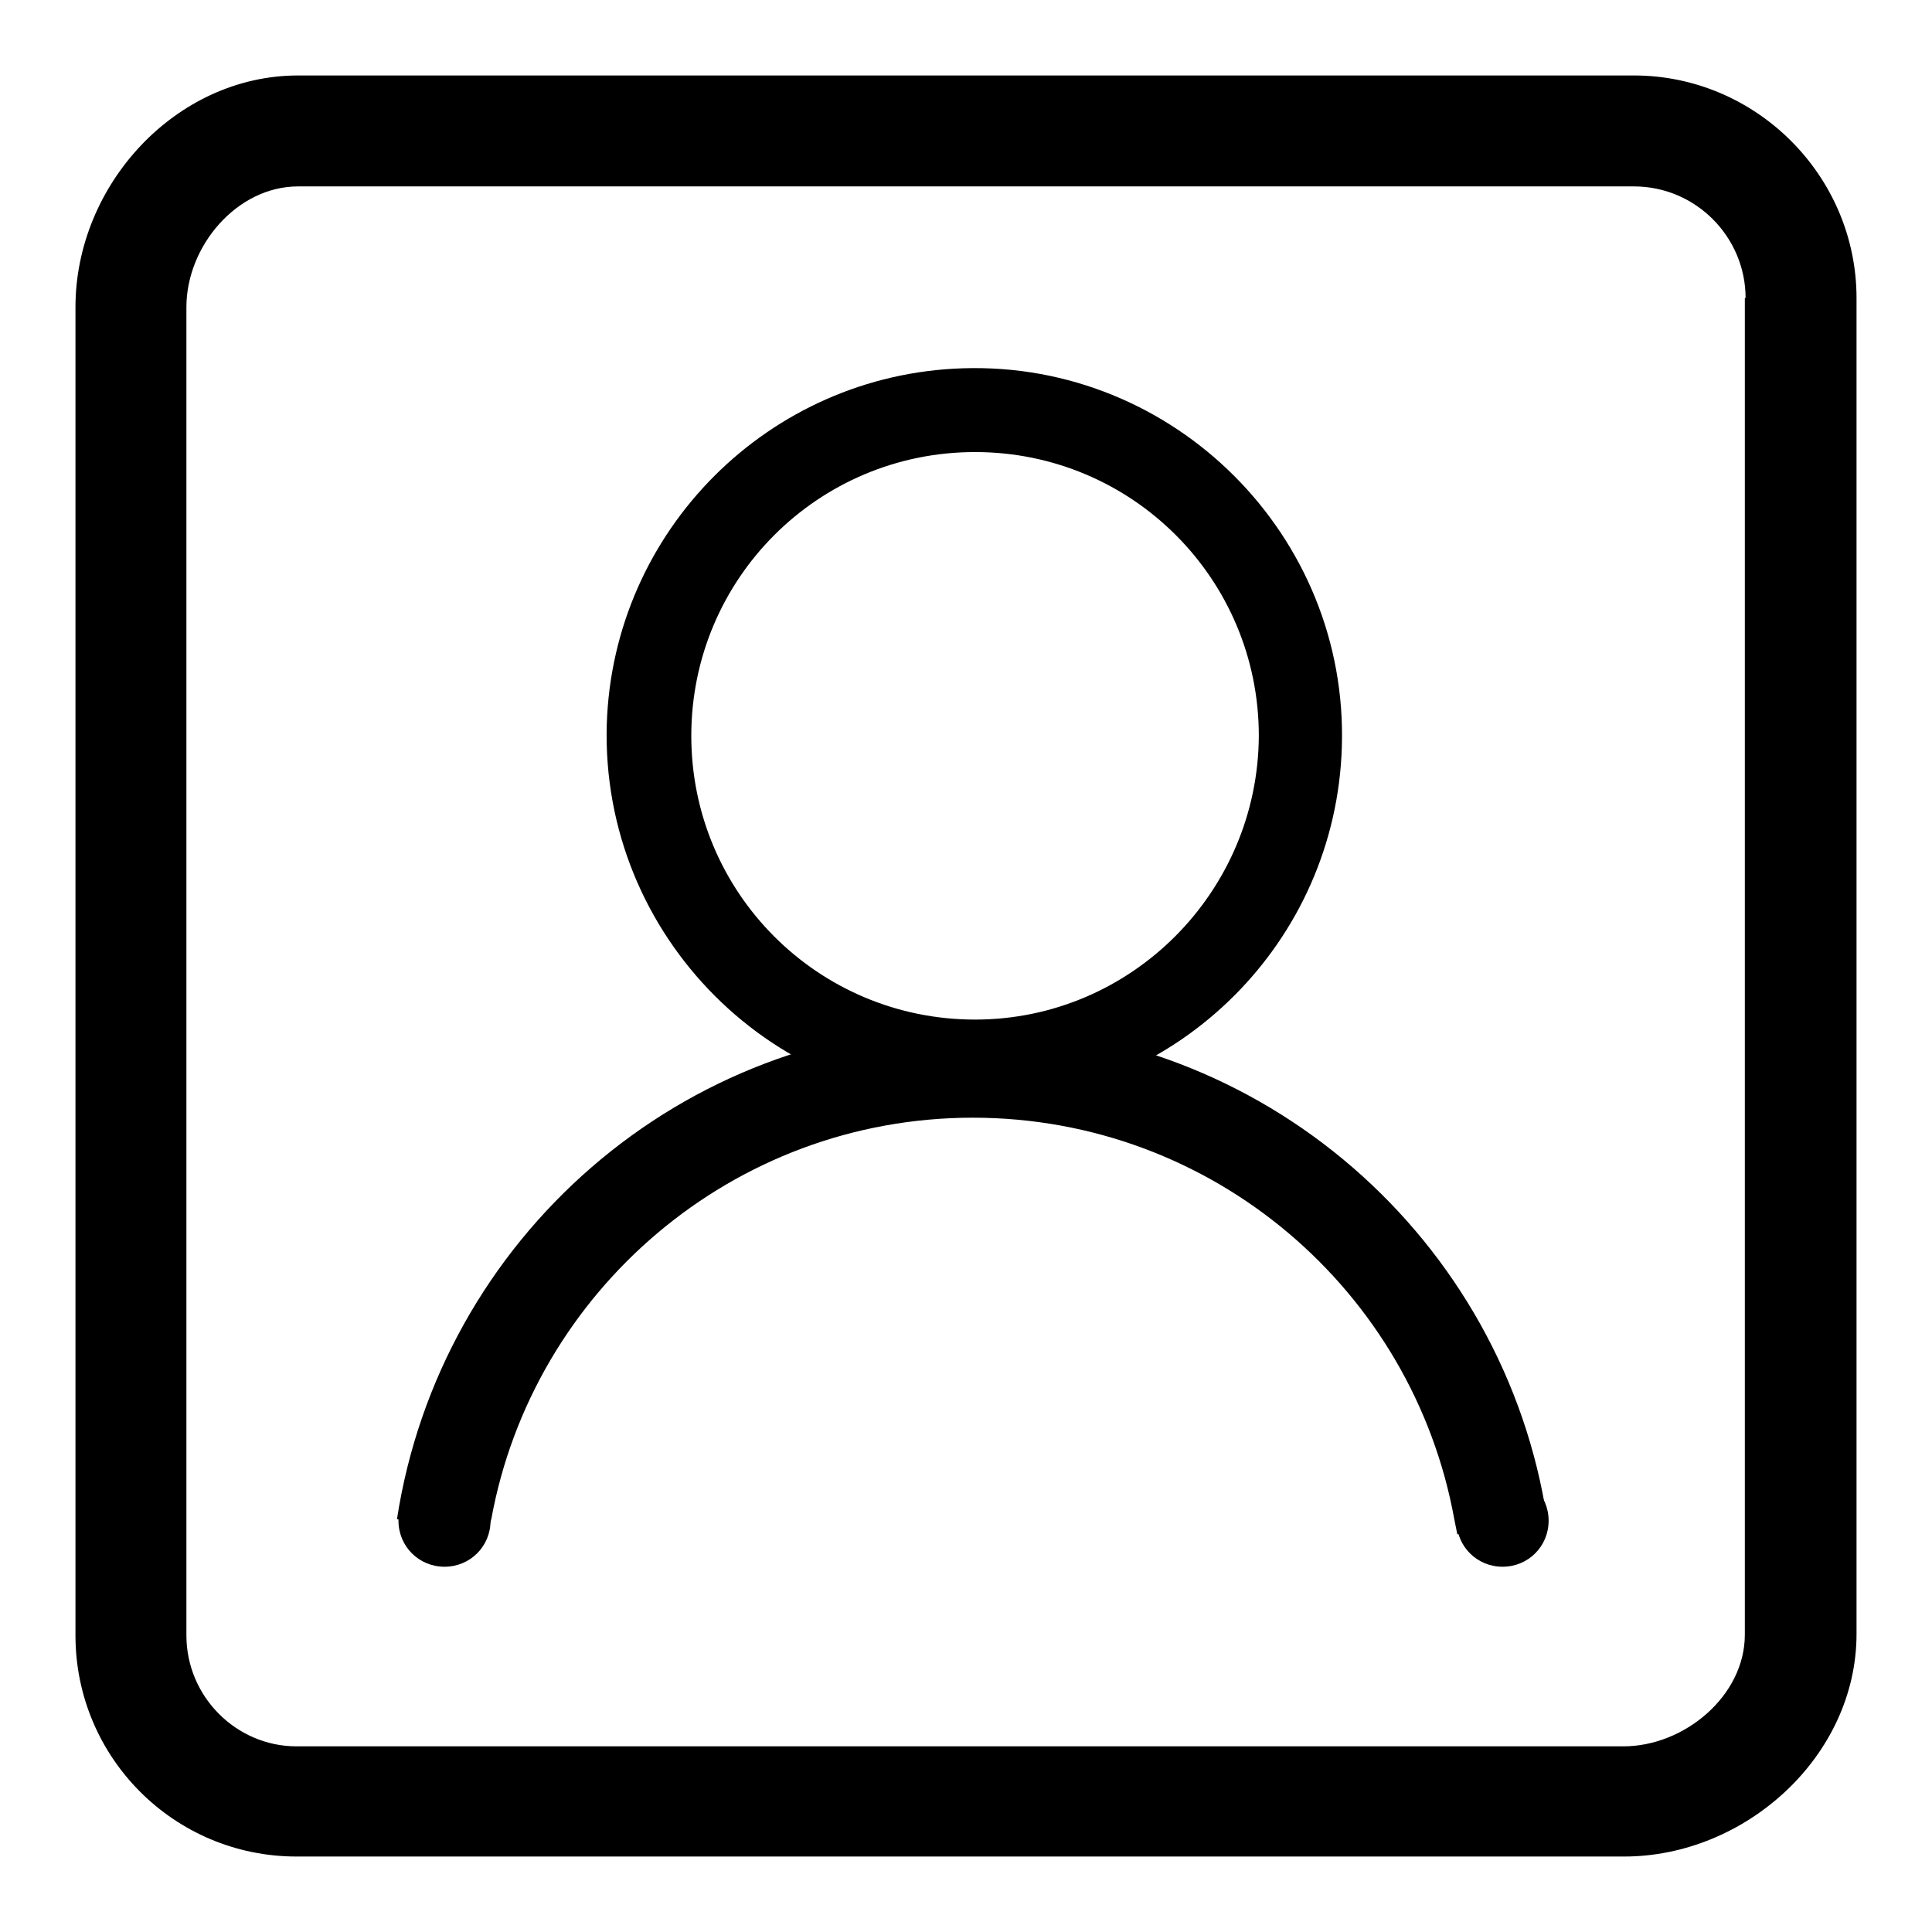
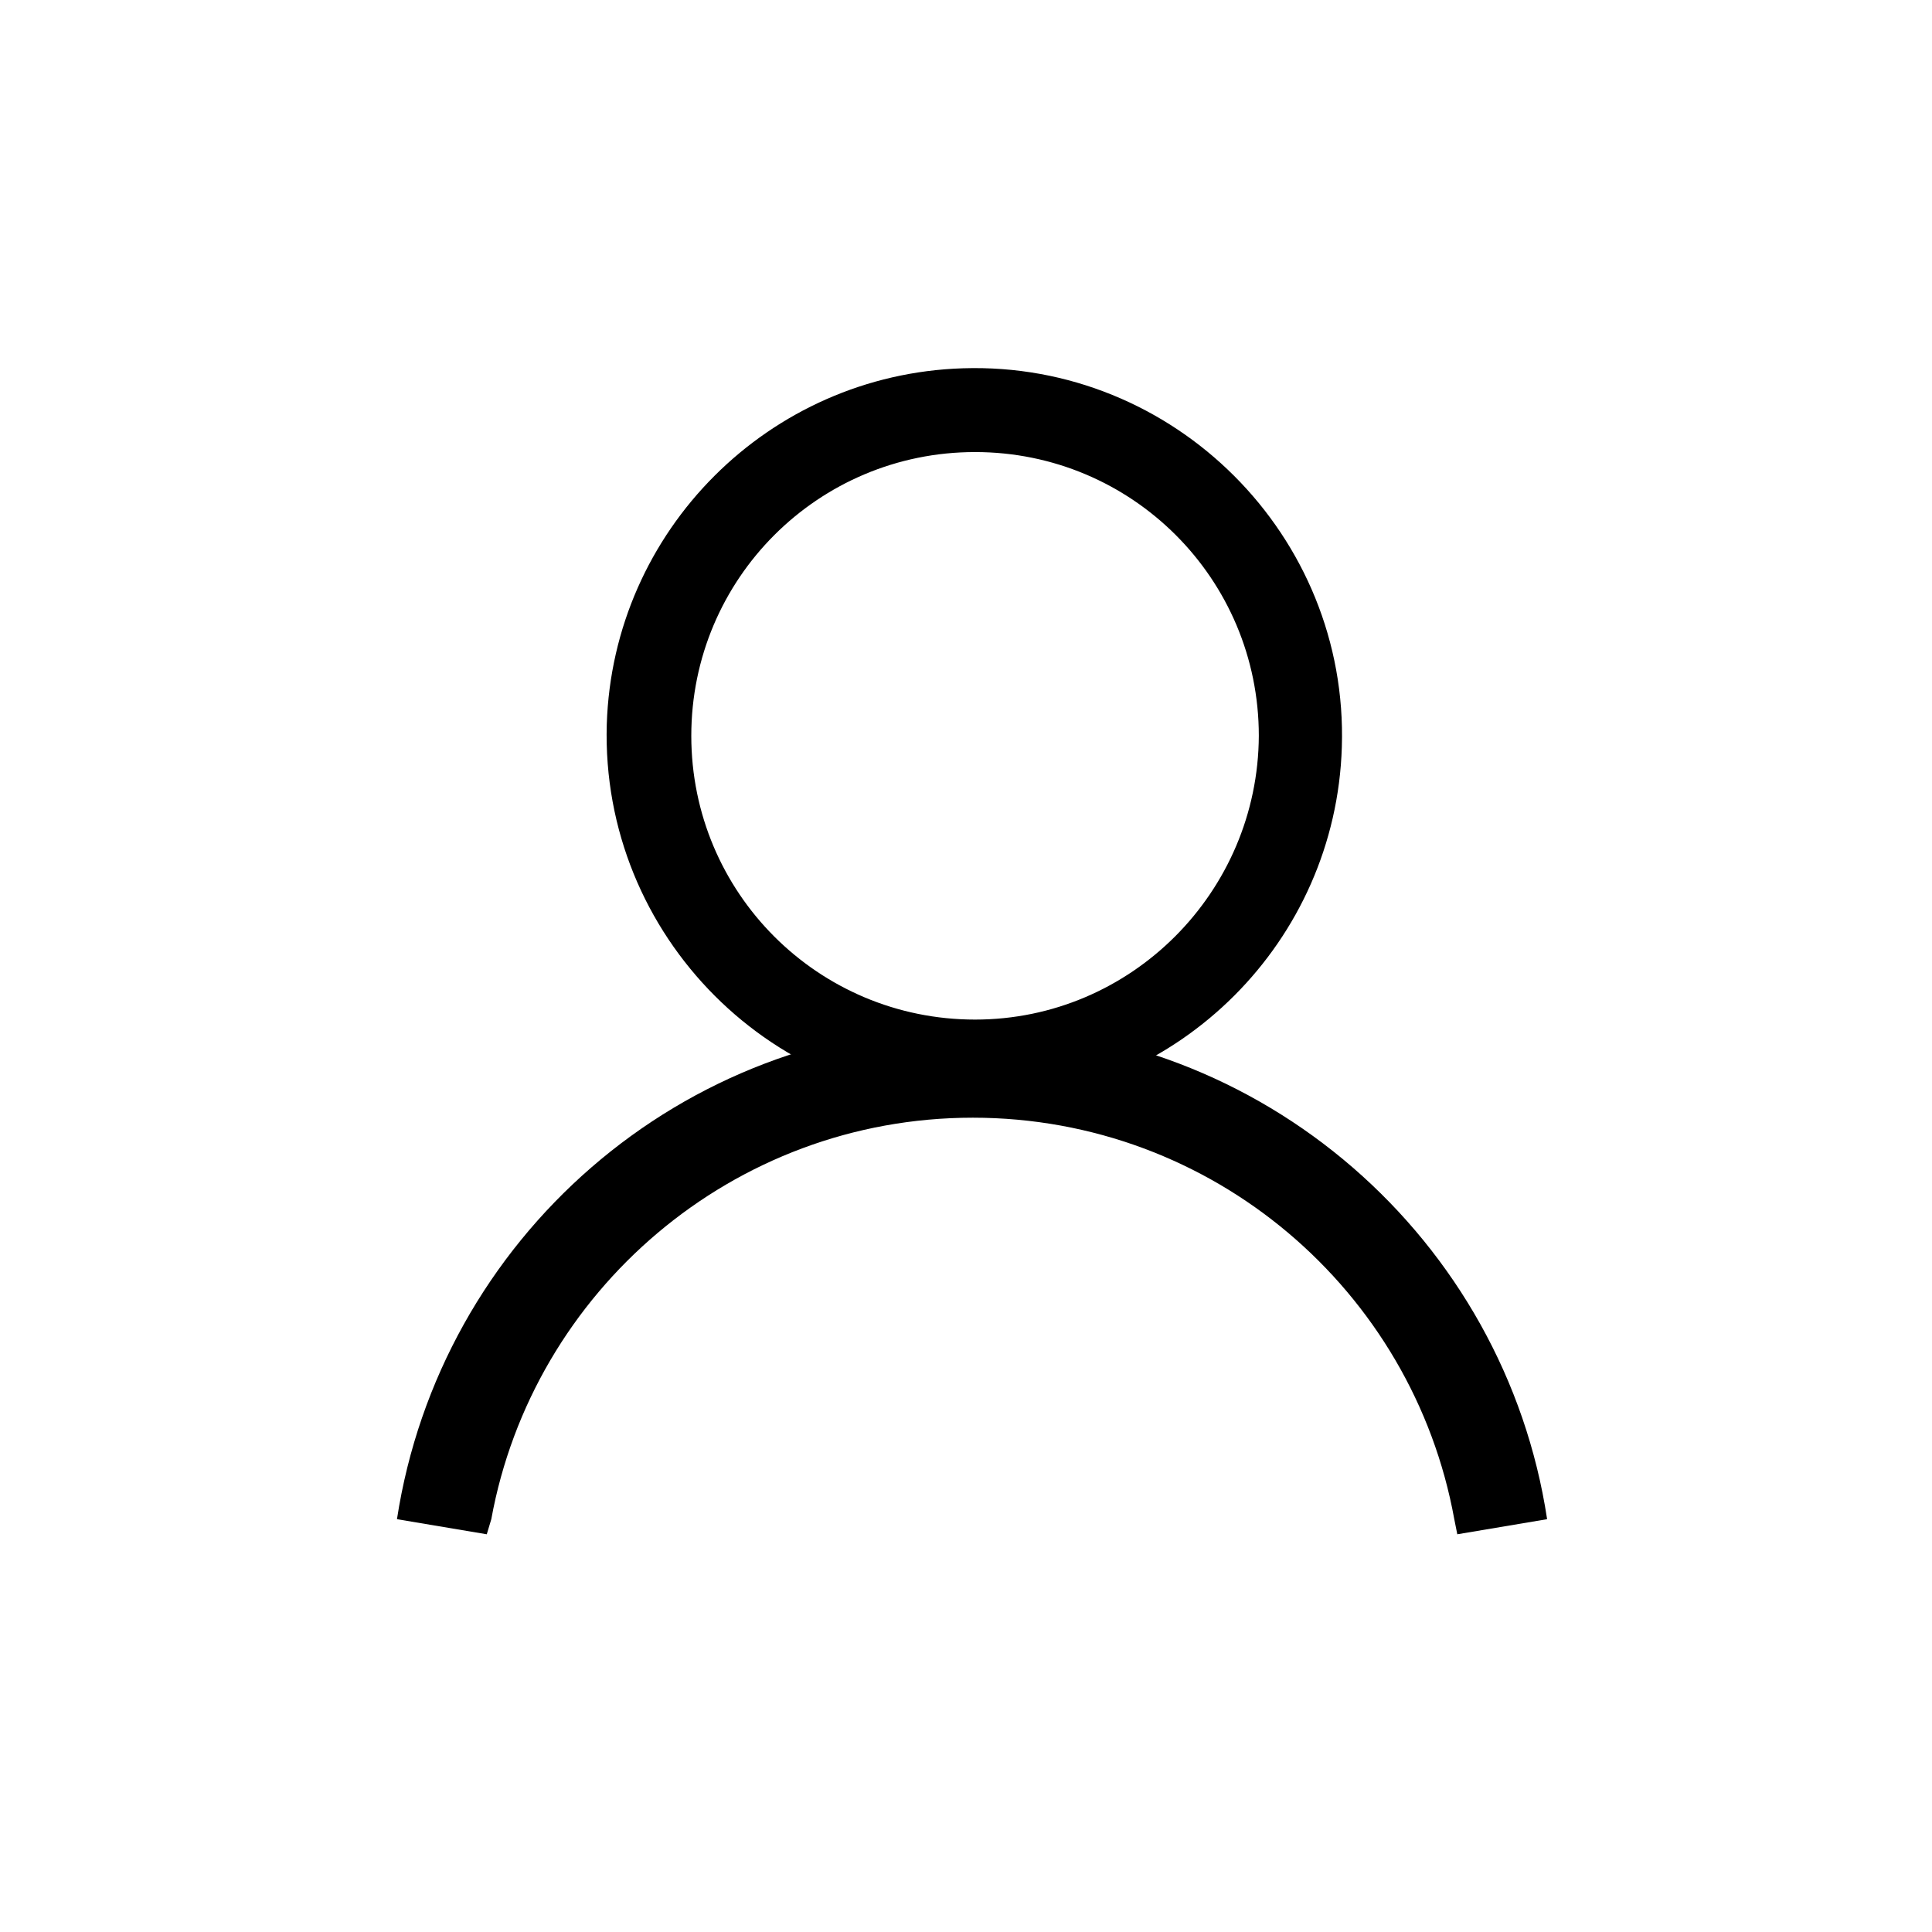
<svg xmlns="http://www.w3.org/2000/svg" version="1.1" x="0px" y="0px" viewBox="0 0 256 256" enable-background="new 0 0 256 256" xml:space="preserve">
  <g>
    <g>
-       <path fill="#000000" d="M52.8,201.5c0,3.4,2.7,6.1,6.1,6.1c3.4,0,6.1-2.7,6.1-6.1c0-3.4-2.7-6.1-6.1-6.1C55.5,195.4,52.8,198.1,52.8,201.5L52.8,201.5z" />
      <path fill="#000000" d="M127.6,48.8c-25.7,0.8-46.4,21.5-47.2,47.2c-0.8,28,22.2,51.1,50.2,50.2c25.7-0.8,46.4-21.5,47.2-47.2C178.7,71,155.6,47.9,127.6,48.8z M129.2,135.1c-20.8,0-37.6-16.8-37.6-37.6c0-20.8,16.8-37.6,37.6-37.6c20.8,0,37.6,16.8,37.6,37.6C166.7,118.2,149.9,135.1,129.2,135.1z" />
      <path fill="#000000" d="M65.1,201.3c5.5-30.2,32-53.2,63.8-53.2c31.8,0,58.3,22.9,63.8,53.2l0.4,2l11.9-2c-5.6-37-37.6-65.4-76.2-65.4c-38.6,0-70.5,28.3-76.2,65.4l11.9,2L65.1,201.3z" />
-       <path fill="#000000" d="M193,201.5c0,3.4,2.7,6.1,6.1,6.1s6.1-2.7,6.1-6.1l0,0c0-3.4-2.7-6.1-6.1-6.1S193,198.1,193,201.5z" />
-       <path fill="#000000" d="M215.2,246H39.3C23.1,246,10,232.9,10,216.7v-176C10,24.5,23.3,10,39.5,10h177c16.2,0,29.5,13.3,29.5,29.5v177C246,232.7,231.3,246,215.2,246z M231.3,39.5c0-8.1-6.6-14.8-14.8-14.8h-177c-8.1,0-14.8,7.9-14.8,16v176c0,8.1,6.6,14.7,14.6,14.7h175.8c8.1,0,16.1-6.7,16.1-14.8V39.5L231.3,39.5z" />
    </g>
  </g>
</svg>